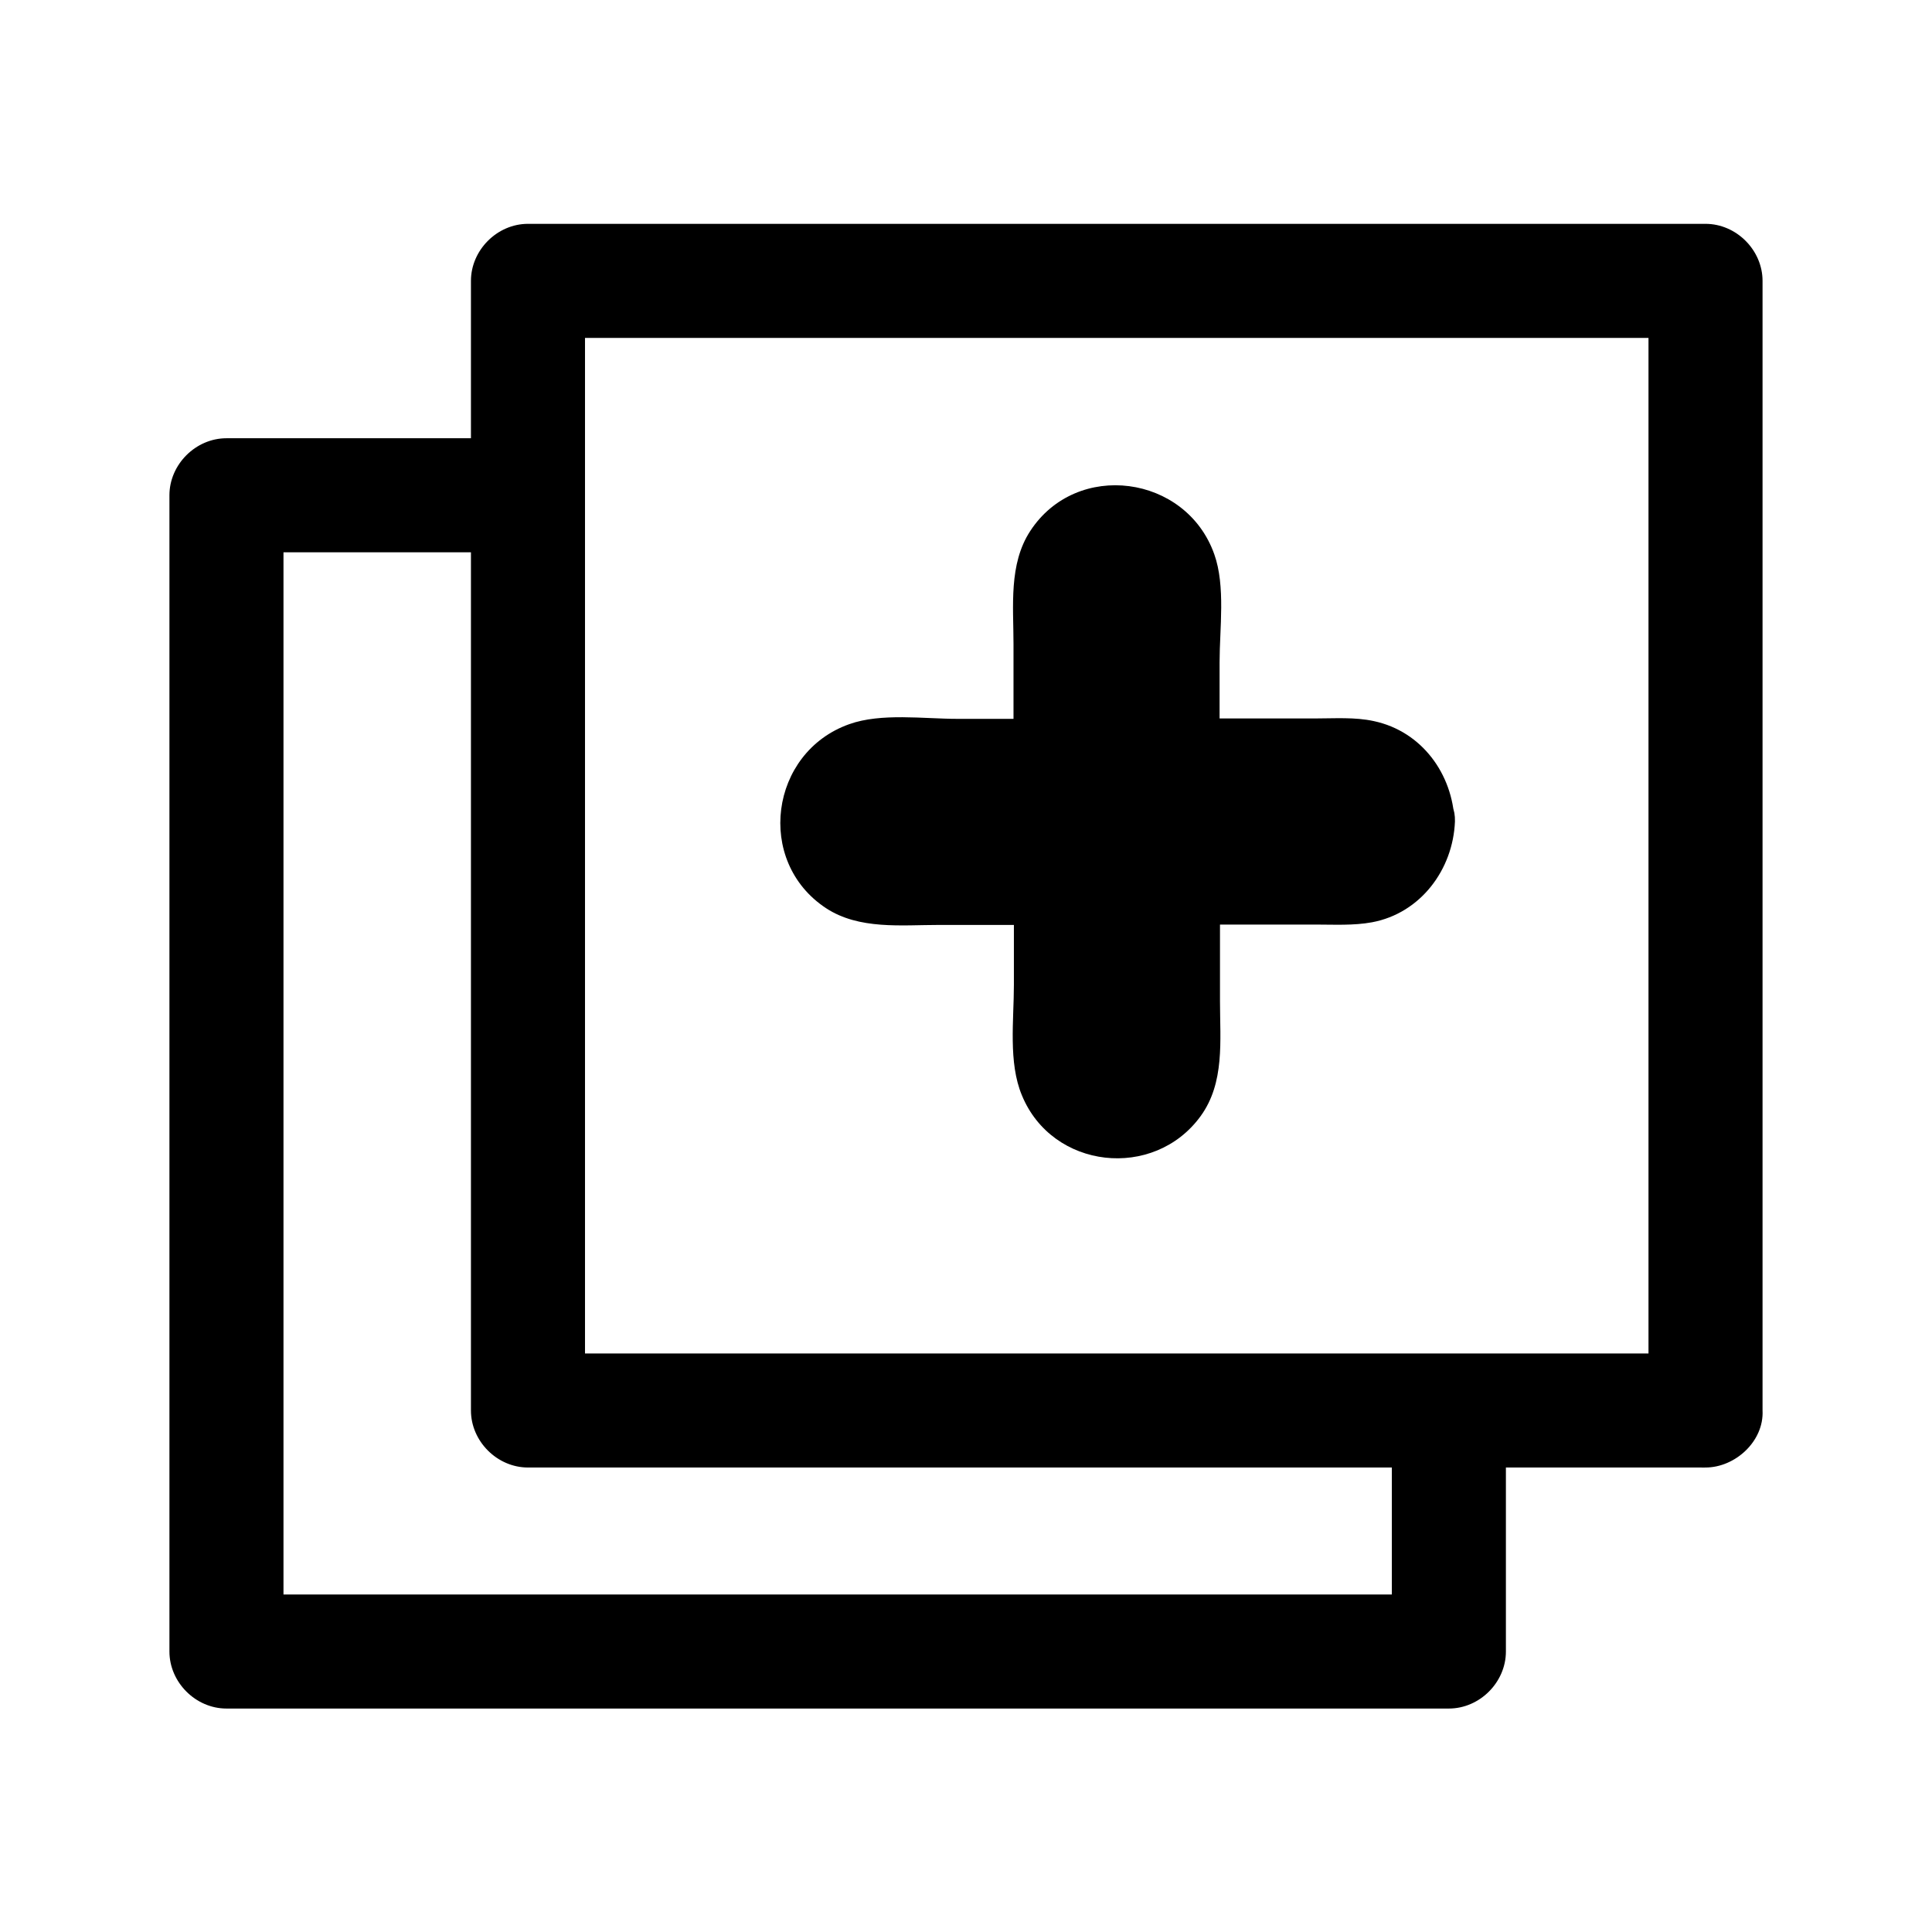
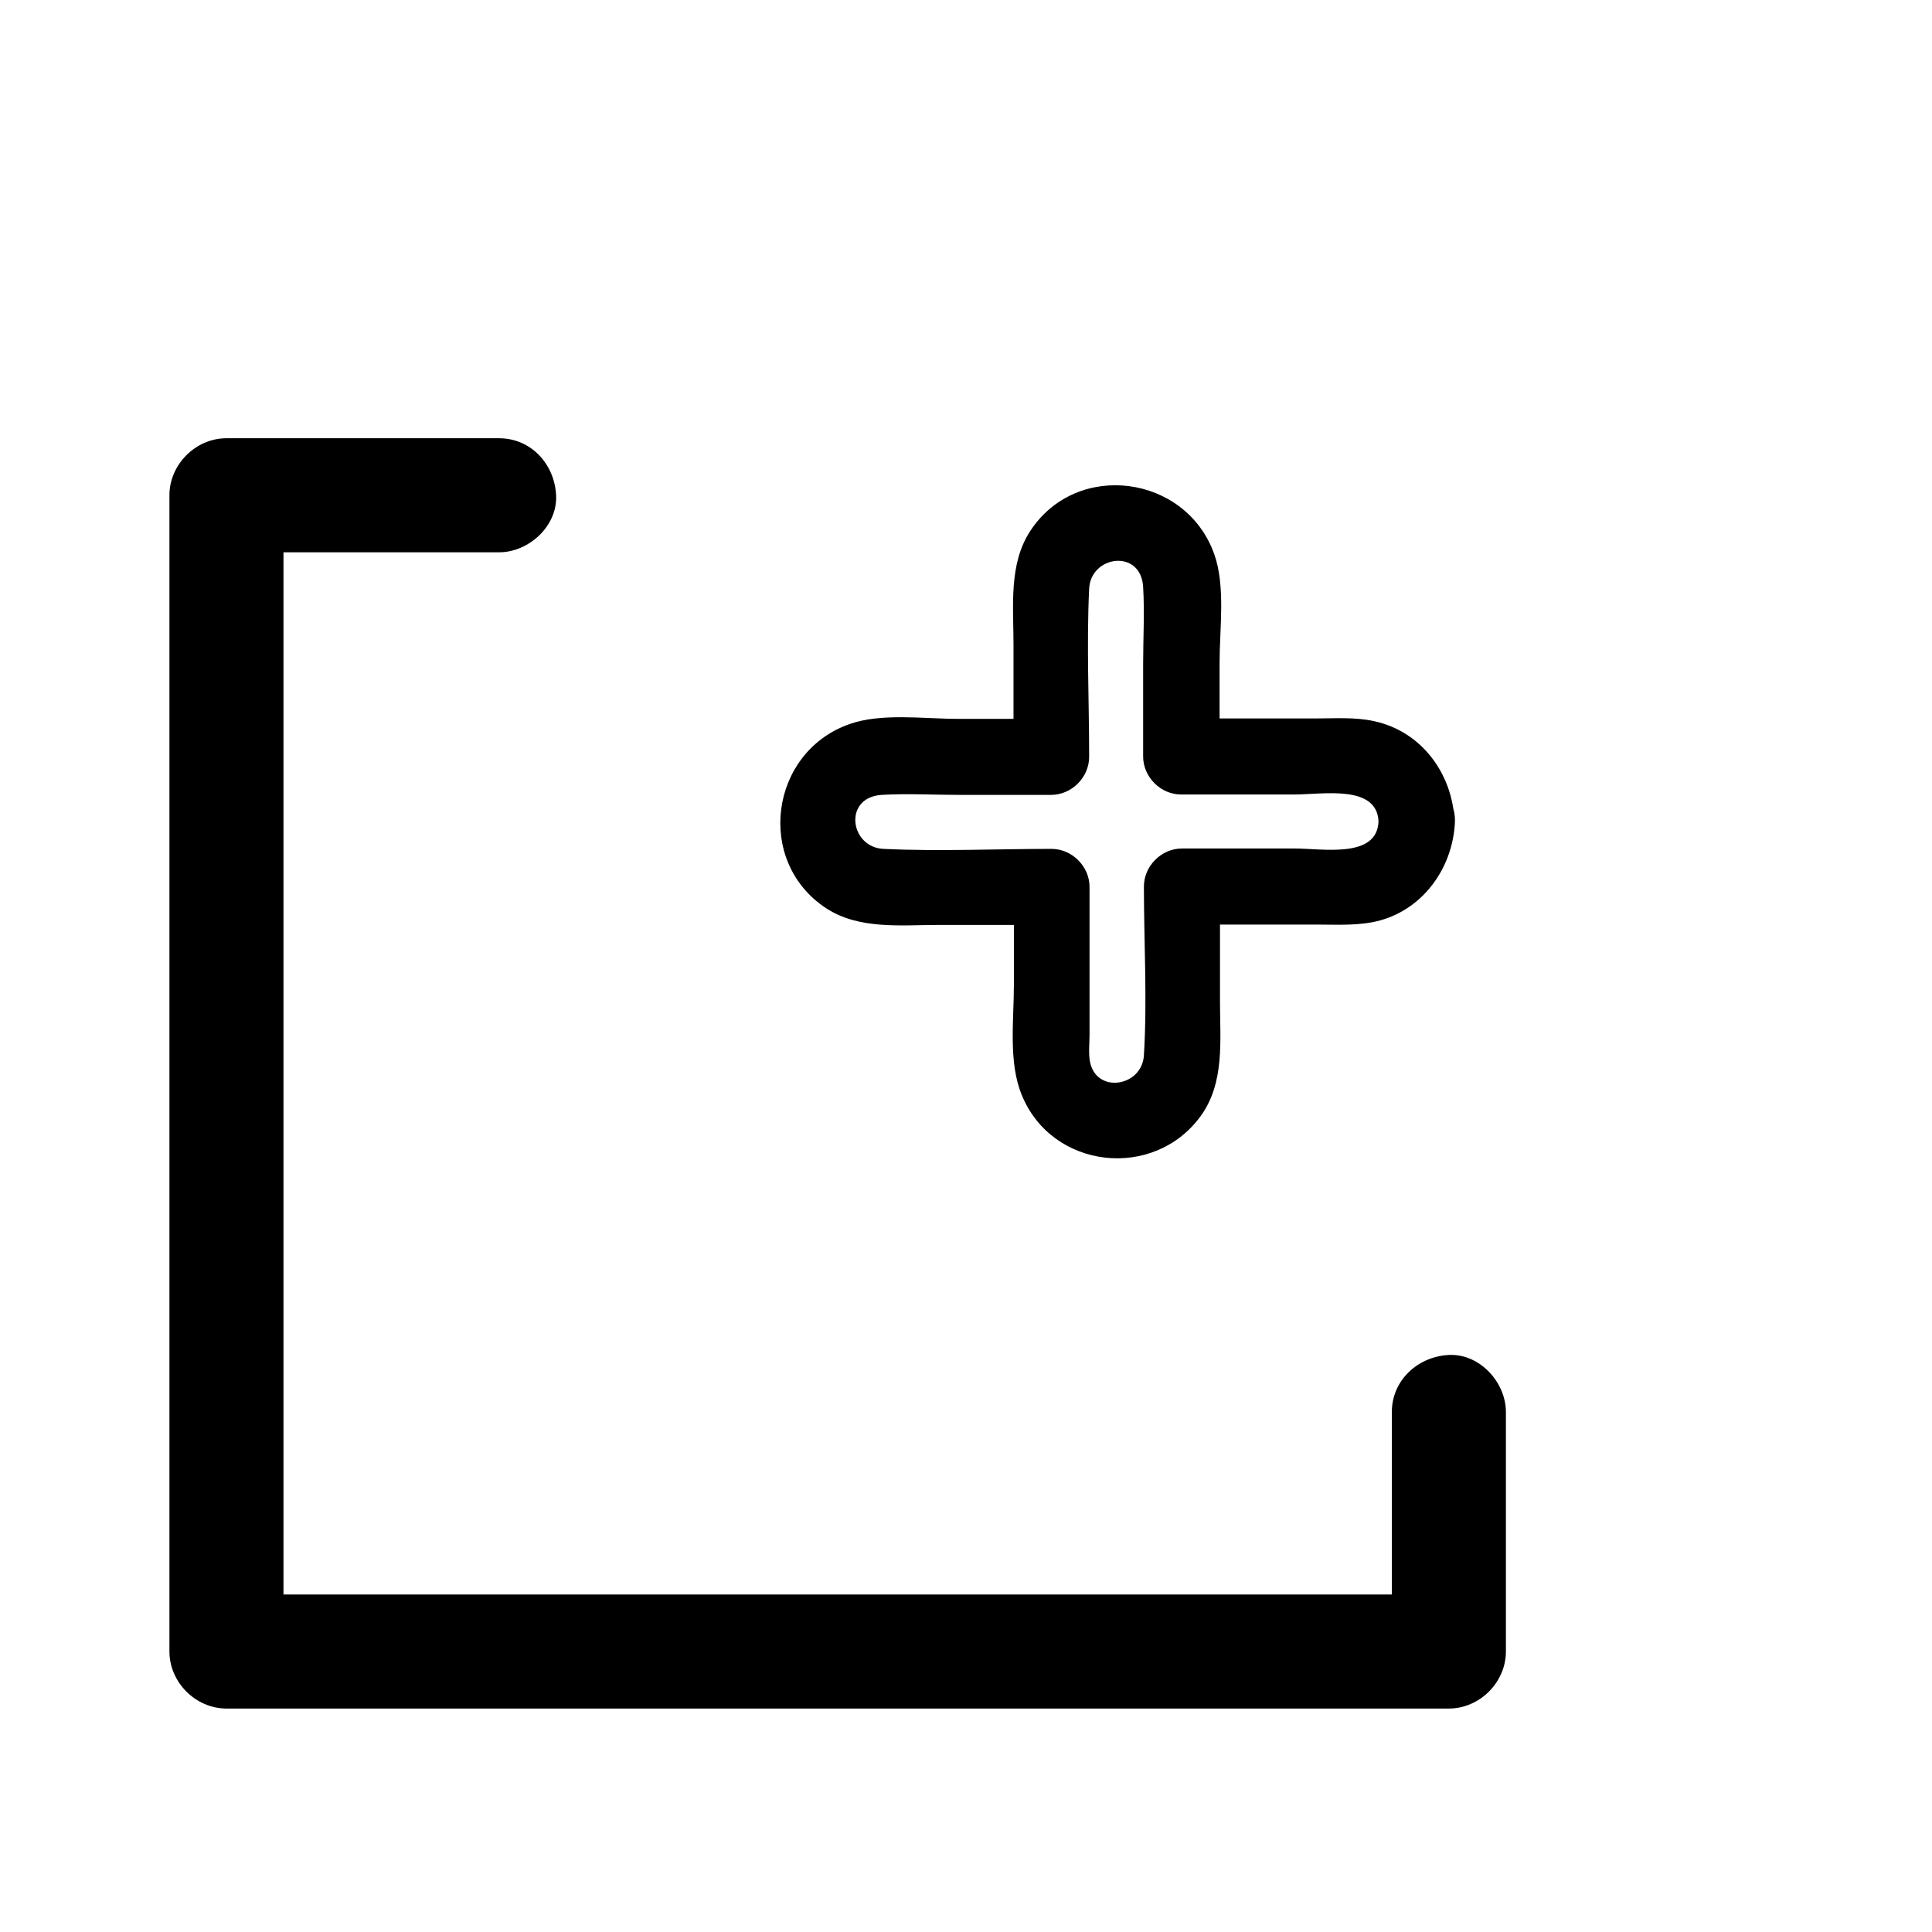
<svg xmlns="http://www.w3.org/2000/svg" fill="#000000" width="800px" height="800px" version="1.1" viewBox="144 144 512 512">
  <g>
-     <path d="m595.98 502.68h-106-167.57-38.492l15.113 15.113v-101.16-161.22-36.98c-5.039 5.039-10.078 10.078-15.113 15.113h106 167.57 38.492c-5.039-5.039-10.078-10.078-15.113-15.113v101.16 161.22 36.98c0 7.859 6.953 15.516 15.113 15.113 8.16-0.402 15.113-6.648 15.113-15.113v-101.16-161.22-36.98c0-8.16-6.953-15.113-15.113-15.113h-106-167.57-38.492c-8.16 0-15.113 6.953-15.113 15.113v101.16 161.22 36.98c0 8.16 6.953 15.113 15.113 15.113h106 167.57 38.492c7.859 0 15.516-6.953 15.113-15.113-0.402-8.262-6.648-15.113-15.113-15.113z" />
    <path d="m276.26 260.14h-72.246c-8.16 0-15.113 6.953-15.113 15.113v104.19 164.64 37.586c0 8.16 6.953 15.113 15.113 15.113h109.93 174.02 40.004c8.16 0 15.113-6.953 15.113-15.113v-63.48c0-7.859-6.953-15.516-15.113-15.113s-15.113 6.648-15.113 15.113v63.48c5.039-5.039 10.078-10.078 15.113-15.113h-109.93-174.02-40.004c5.039 5.039 10.078 10.078 15.113 15.113v-104.19-164.64-37.586c-5.039 5.039-10.078 10.078-15.113 15.113h72.246c7.859 0 15.516-6.953 15.113-15.113-0.402-8.262-6.648-15.113-15.113-15.113z" />
-     <path d="m519.4 361.71c0 9.473-7.656 17.129-17.23 17.129h-44.738v45.141c0 9.473-7.656 17.23-17.129 17.23-9.473 0-17.129-7.758-17.129-17.23l-0.004-45.141h-45.445c-9.574 0-17.23-7.656-17.23-17.129 0-4.734 1.914-8.969 5.039-12.09 3.125-3.125 7.457-4.938 12.191-4.938l45.445-0.004v-45.039c0-9.473 7.457-17.23 17.027-17.23 4.734 0 9.07 1.914 12.191 5.039 3.125 3.125 5.039 7.457 5.039 12.191l0.004 44.938h44.738c9.473 0 17.23 7.559 17.23 17.133z" />
    <path d="m509.32 361.71c-0.402 9.875-14.812 7.152-22.168 7.152h-29.926c-5.441 0-10.078 4.637-10.078 10.078 0 14.812 0.906 29.926 0 44.738-0.504 8.363-12.695 10.277-14.309 1.613-0.402-2.215-0.102-4.836-0.102-7.055v-14.207-24.988c0-5.441-4.637-10.078-10.078-10.078-14.812 0-29.727 0.707-44.535 0-8.867-0.402-10.781-13.602-0.504-14.309 6.75-0.402 13.703 0 20.453 0h24.484c5.441 0 10.078-4.637 10.078-10.078 0-14.812-0.707-29.727 0-44.535 0.402-8.867 13.703-10.68 14.309-0.504 0.402 6.75 0 13.703 0 20.453v24.484c0 5.441 4.637 10.078 10.078 10.078h29.926c7.559 0 21.969-2.719 22.371 7.156 0.504 12.898 20.656 13 20.152 0-0.504-12.594-8.664-23.879-21.363-26.602-5.039-1.109-10.48-0.707-15.617-0.707h-35.367c3.324 3.324 6.75 6.75 10.078 10.078v-24.988c0-8.867 1.613-20.152-1.41-28.617-7.457-21.059-36.477-24.988-48.77-6.144-5.742 8.766-4.434 19.949-4.434 29.926v29.926l10.078-10.078h-24.988c-8.867 0-20.152-1.613-28.617 1.41-21.059 7.457-24.988 36.375-6.144 48.77 8.766 5.742 19.949 4.434 29.926 4.434h29.926l-10.078-10.078v25.996c0 9.27-1.512 20.555 2.117 29.223 8.062 19.648 34.965 22.57 47.359 5.543 6.449-8.867 5.141-20.051 5.141-30.43v-30.43l-10.078 10.078h35.367c4.938 0 10.078 0.301 15.012-0.605 12.898-2.418 21.461-14.008 21.965-26.703 0.402-12.898-19.75-12.898-20.254 0z" />
  </g>
</svg>